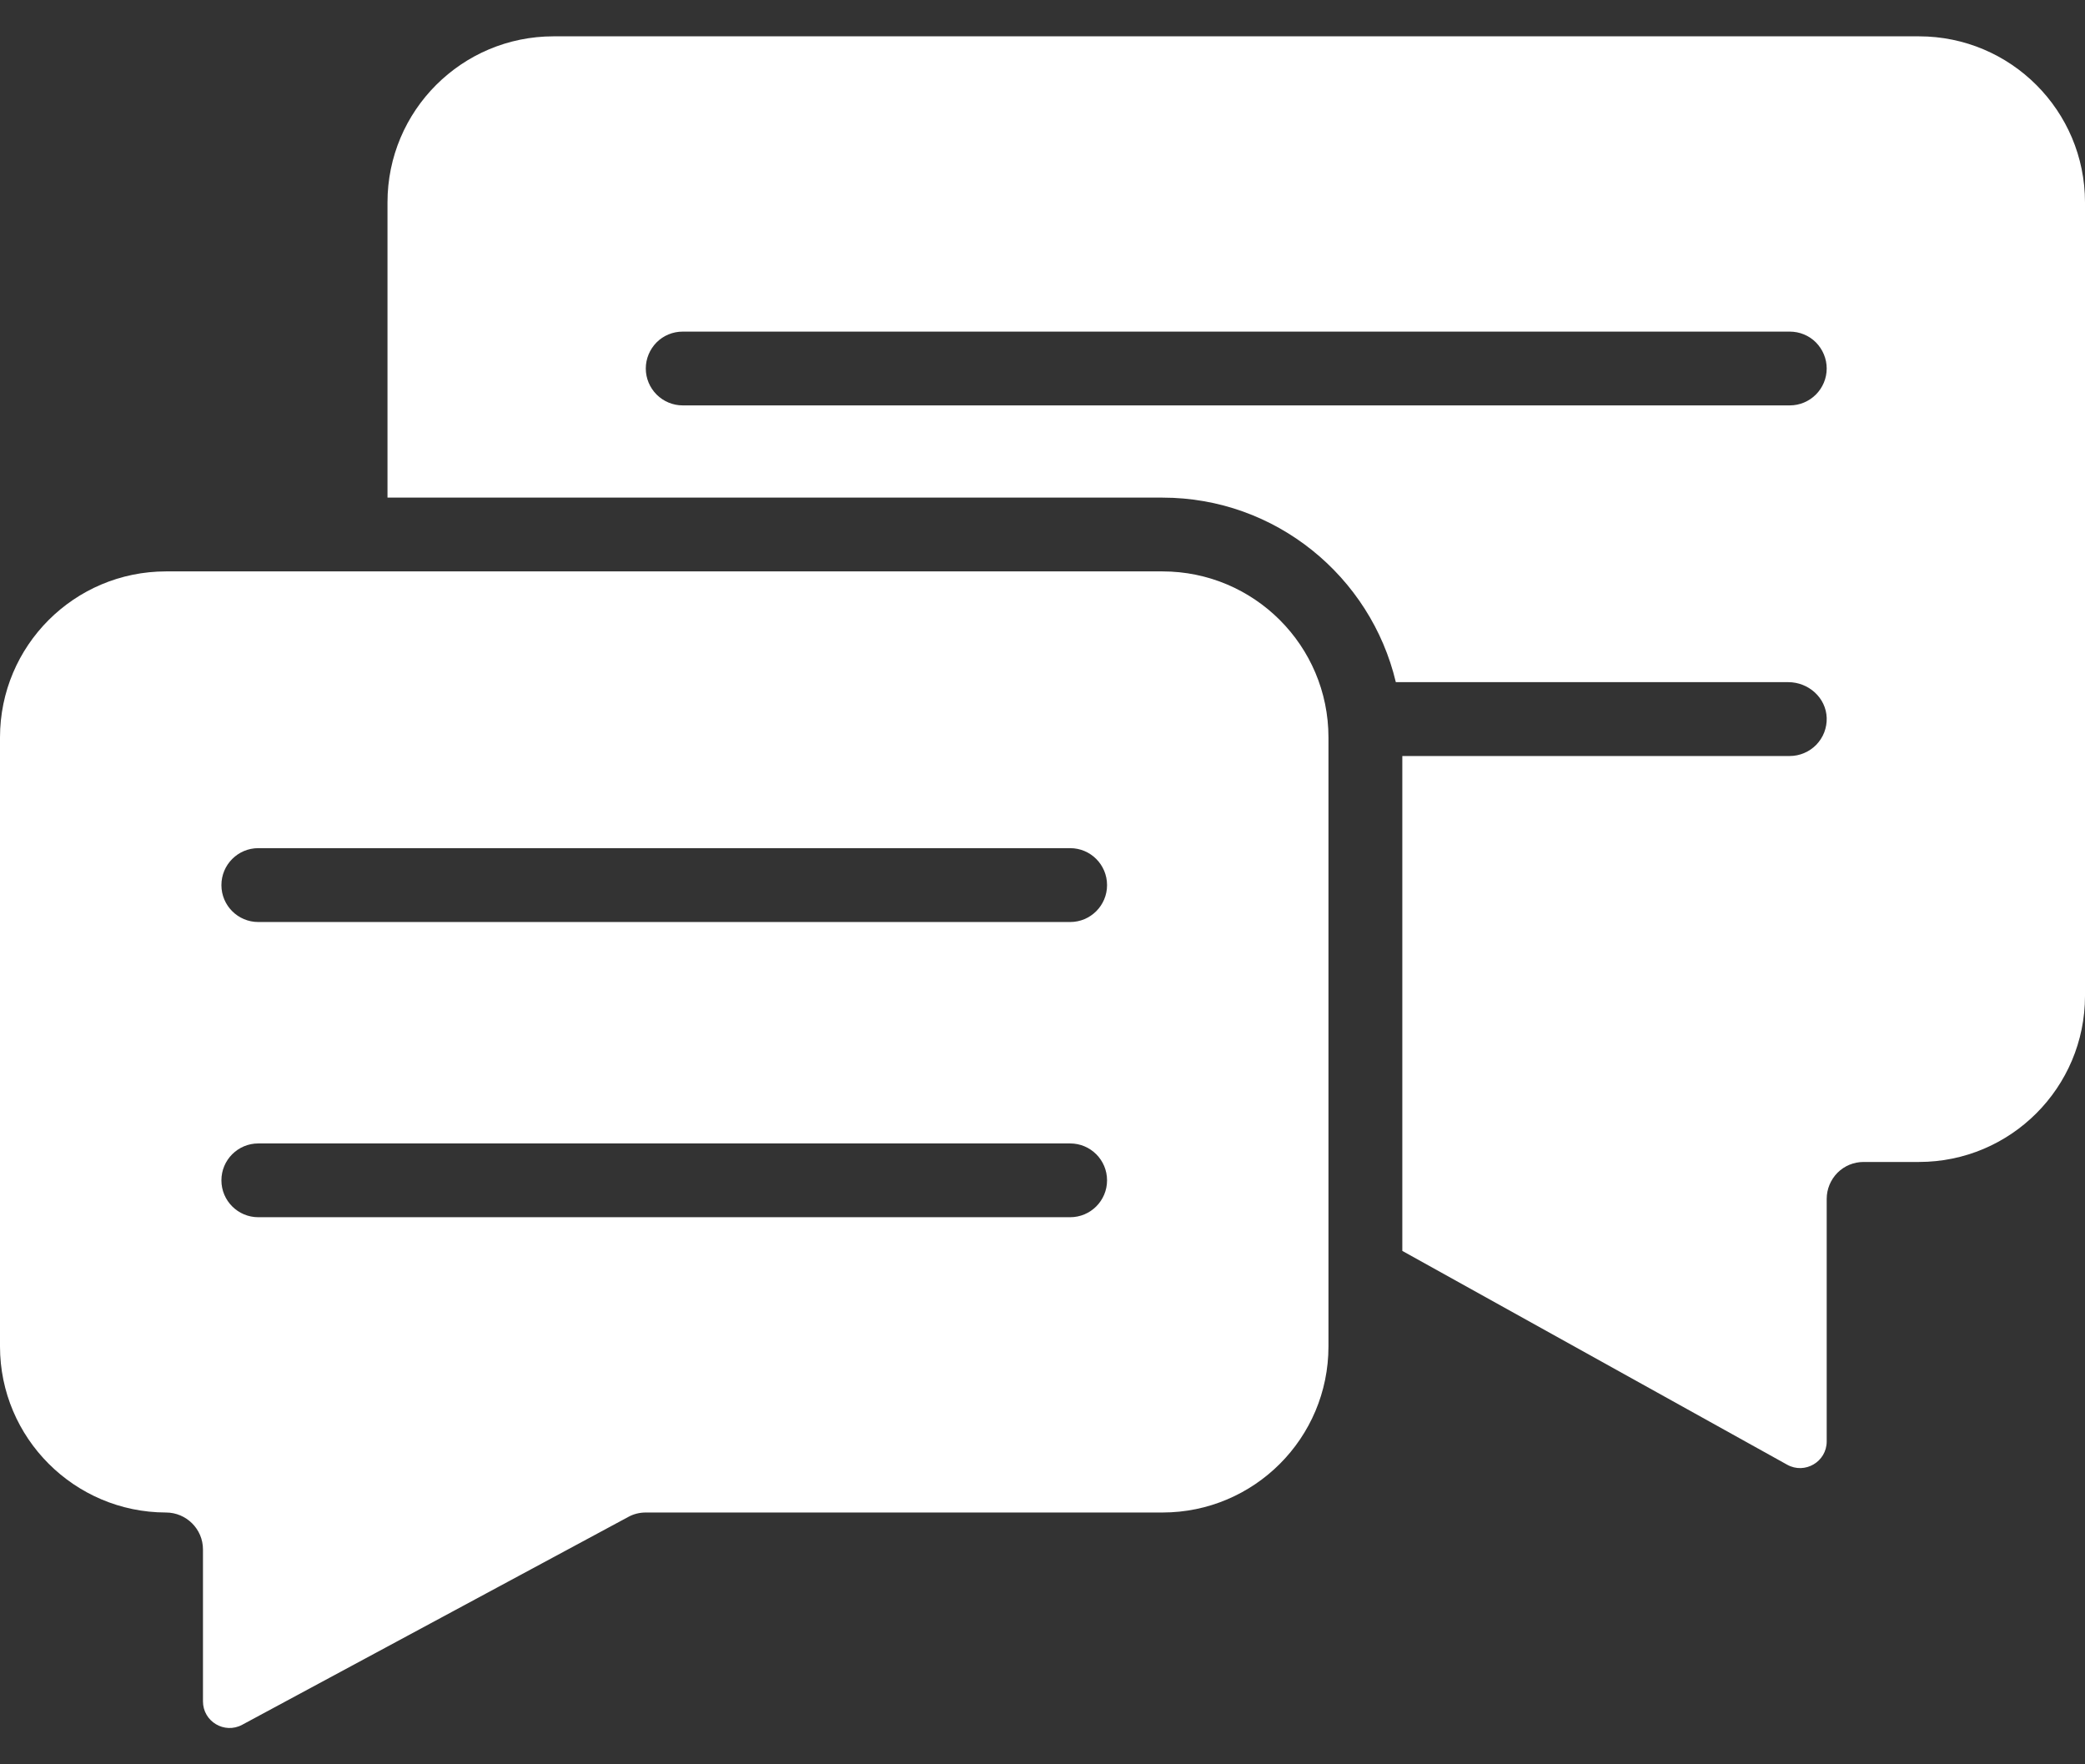
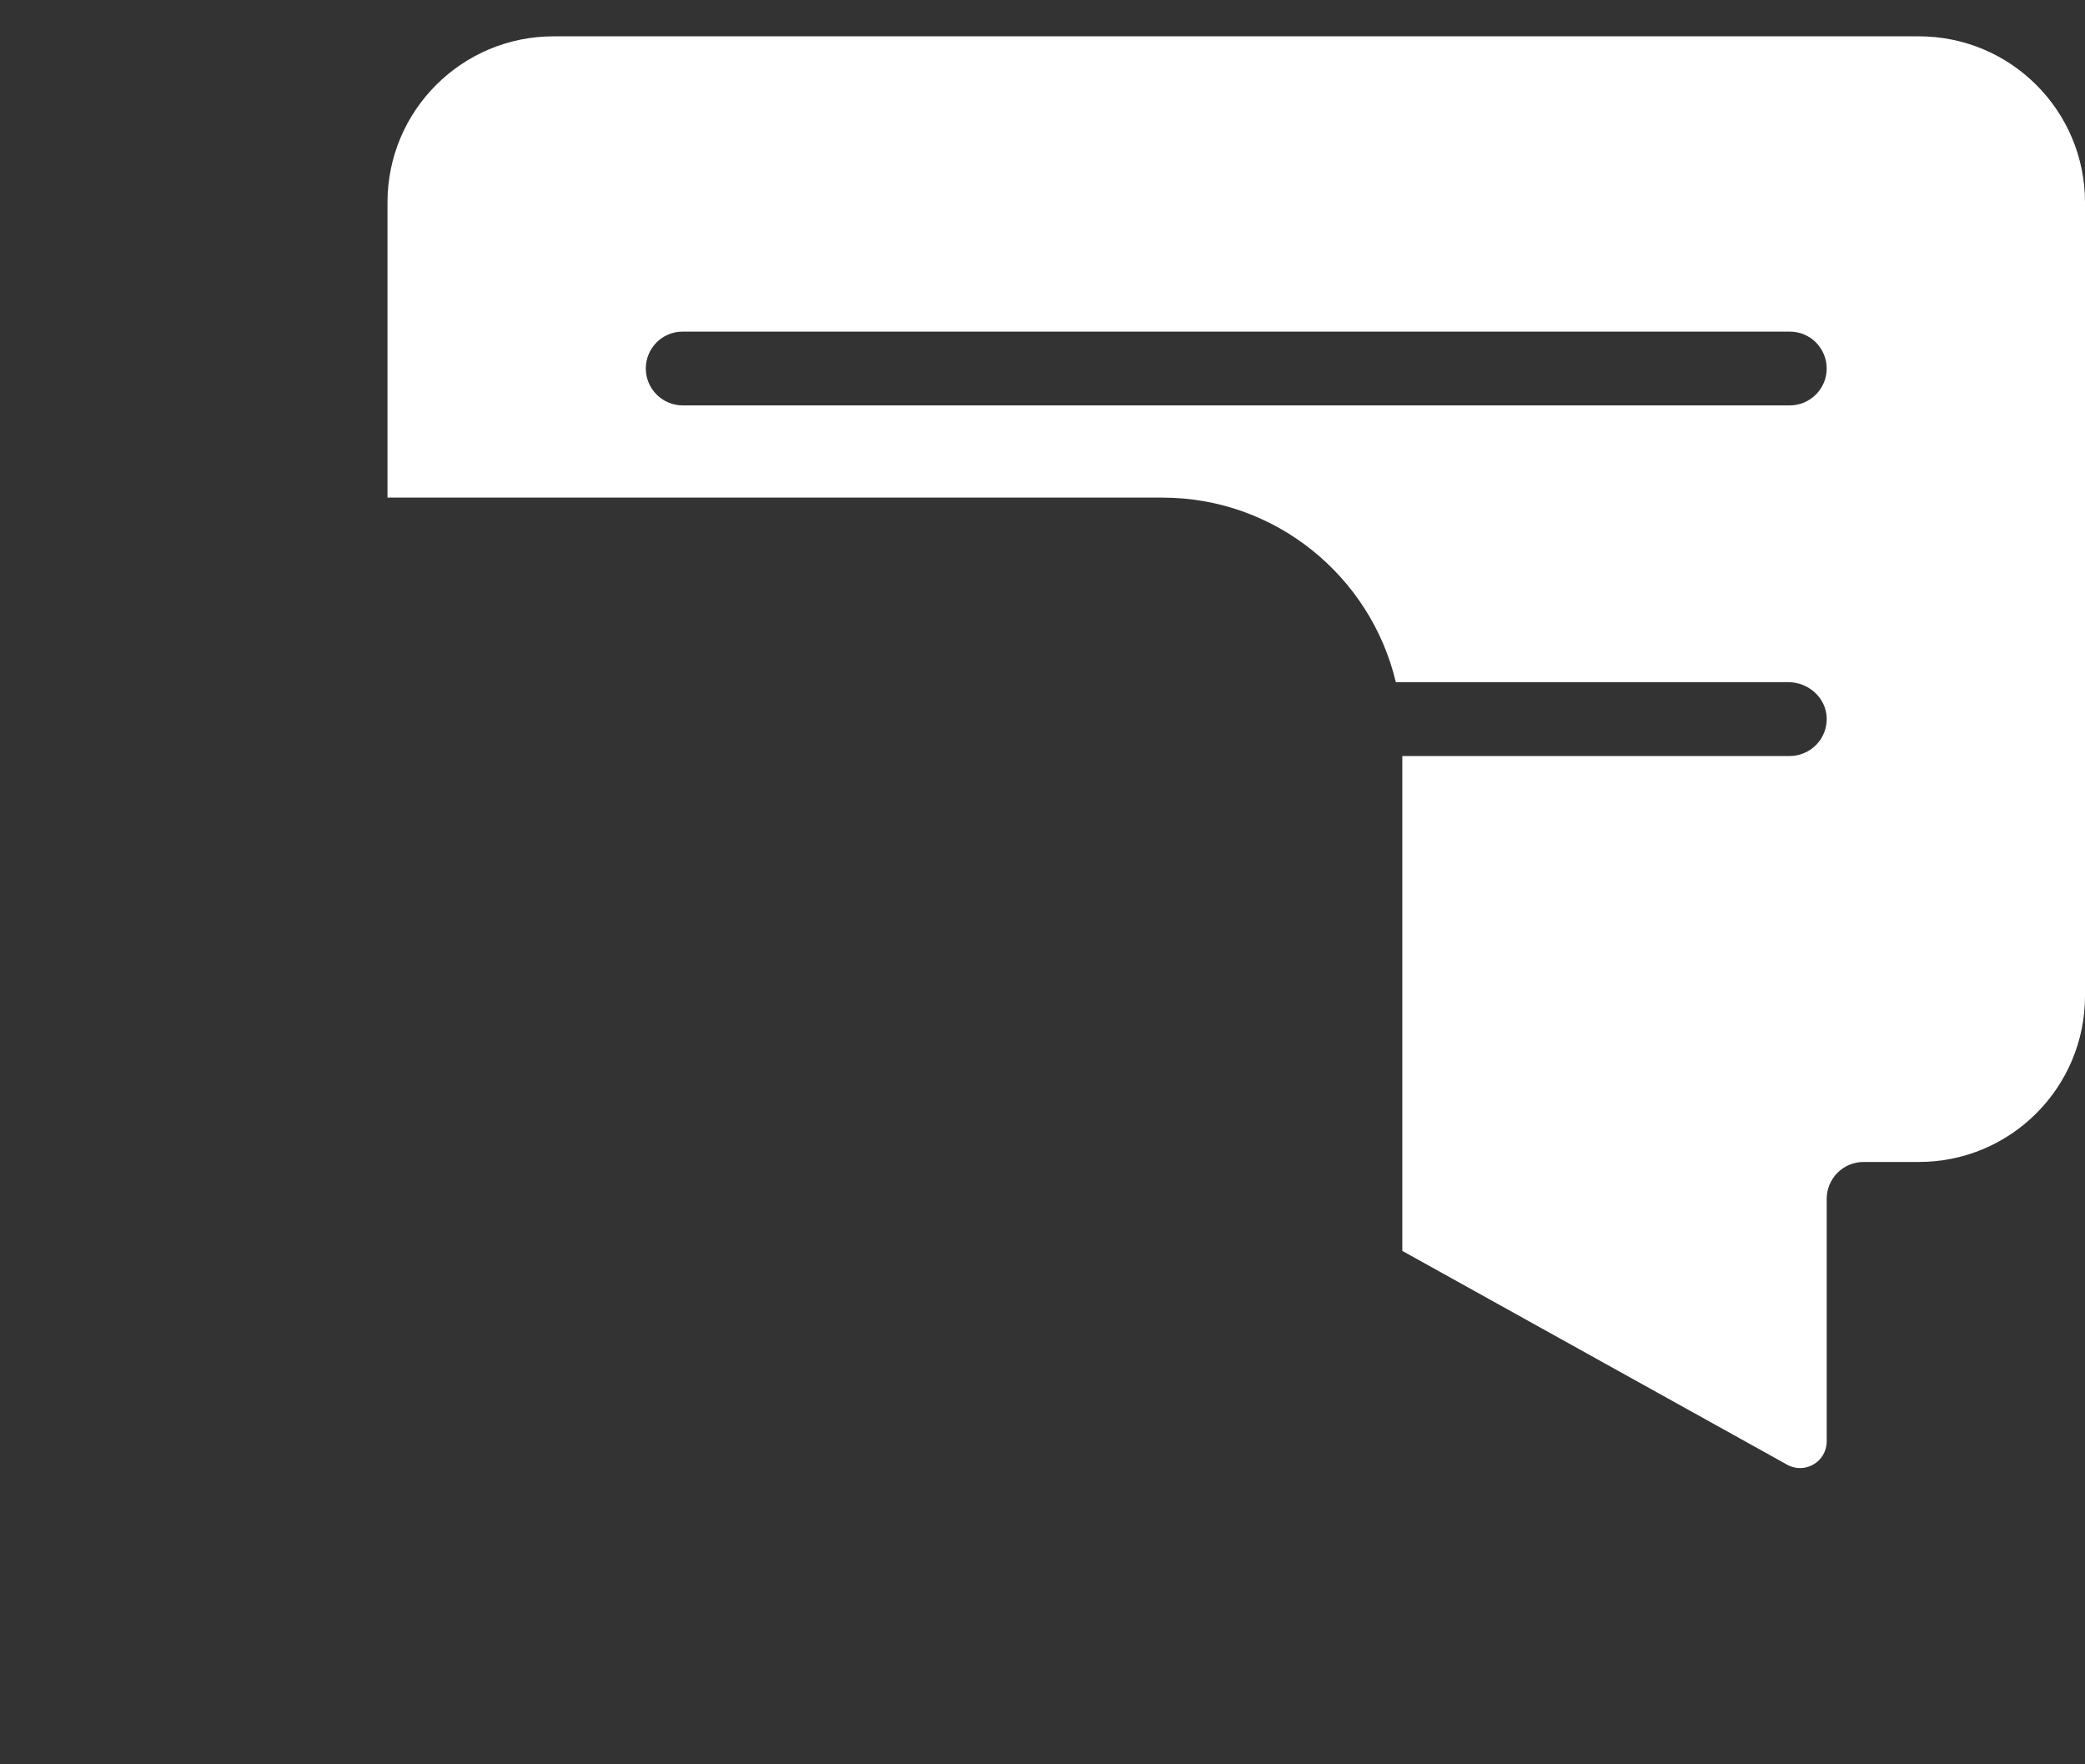
<svg xmlns="http://www.w3.org/2000/svg" width="26" height="22" viewBox="0 0 26 22" fill="none">
  <rect x="0" y="0" width="26" height="22" fill="#333333" stroke="none" />
  <path d="M23.929 0.453H6.903C5.759 0.453 4.832 1.38 4.832 2.524V6.205H14.496C15.908 6.205 17.093 7.189 17.406 8.506H22.299C22.552 8.506 22.771 8.7 22.779 8.952C22.781 9.014 22.77 9.075 22.748 9.133C22.726 9.19 22.692 9.242 22.649 9.287C22.606 9.331 22.555 9.366 22.498 9.39C22.442 9.414 22.381 9.427 22.319 9.427H17.487V15.598L22.286 18.264C22.507 18.387 22.779 18.227 22.779 17.974V14.949C22.779 14.827 22.828 14.71 22.914 14.623C23 14.537 23.117 14.489 23.239 14.489H23.929C25.073 14.489 26 13.561 26 12.418V2.524C26 1.38 25.073 0.453 23.929 0.453ZM22.319 5.055H8.513C8.391 5.055 8.274 5.006 8.188 4.92C8.102 4.834 8.053 4.717 8.053 4.595C8.053 4.473 8.102 4.356 8.188 4.269C8.274 4.183 8.391 4.135 8.513 4.135H22.319C22.441 4.135 22.558 4.183 22.644 4.269C22.73 4.356 22.779 4.473 22.779 4.595C22.779 4.717 22.73 4.834 22.644 4.92C22.558 5.006 22.441 5.055 22.319 5.055Z" fill="white" />
-   <path d="M16.566 15.863V9.196C16.566 8.052 15.639 7.125 14.496 7.125H2.071C0.927 7.125 0 8.052 0 9.196V16.789C0 17.93 0.928 18.858 2.069 18.86C2.323 18.86 2.531 19.066 2.531 19.32V21.215C2.531 21.466 2.799 21.626 3.02 21.507L7.835 18.915C7.902 18.878 7.977 18.86 8.053 18.86H14.496C15.639 18.86 16.566 17.933 16.566 16.789V15.863ZM13.345 15.178H3.221C2.967 15.178 2.761 14.972 2.761 14.718C2.761 14.464 2.967 14.258 3.221 14.258H13.345C13.599 14.258 13.805 14.464 13.805 14.718C13.805 14.972 13.599 15.178 13.345 15.178ZM13.345 11.497H3.221C2.967 11.497 2.761 11.291 2.761 11.037C2.761 10.782 2.967 10.576 3.221 10.576H13.345C13.599 10.576 13.805 10.782 13.805 11.037C13.805 11.291 13.599 11.497 13.345 11.497Z" fill="white" />
</svg>